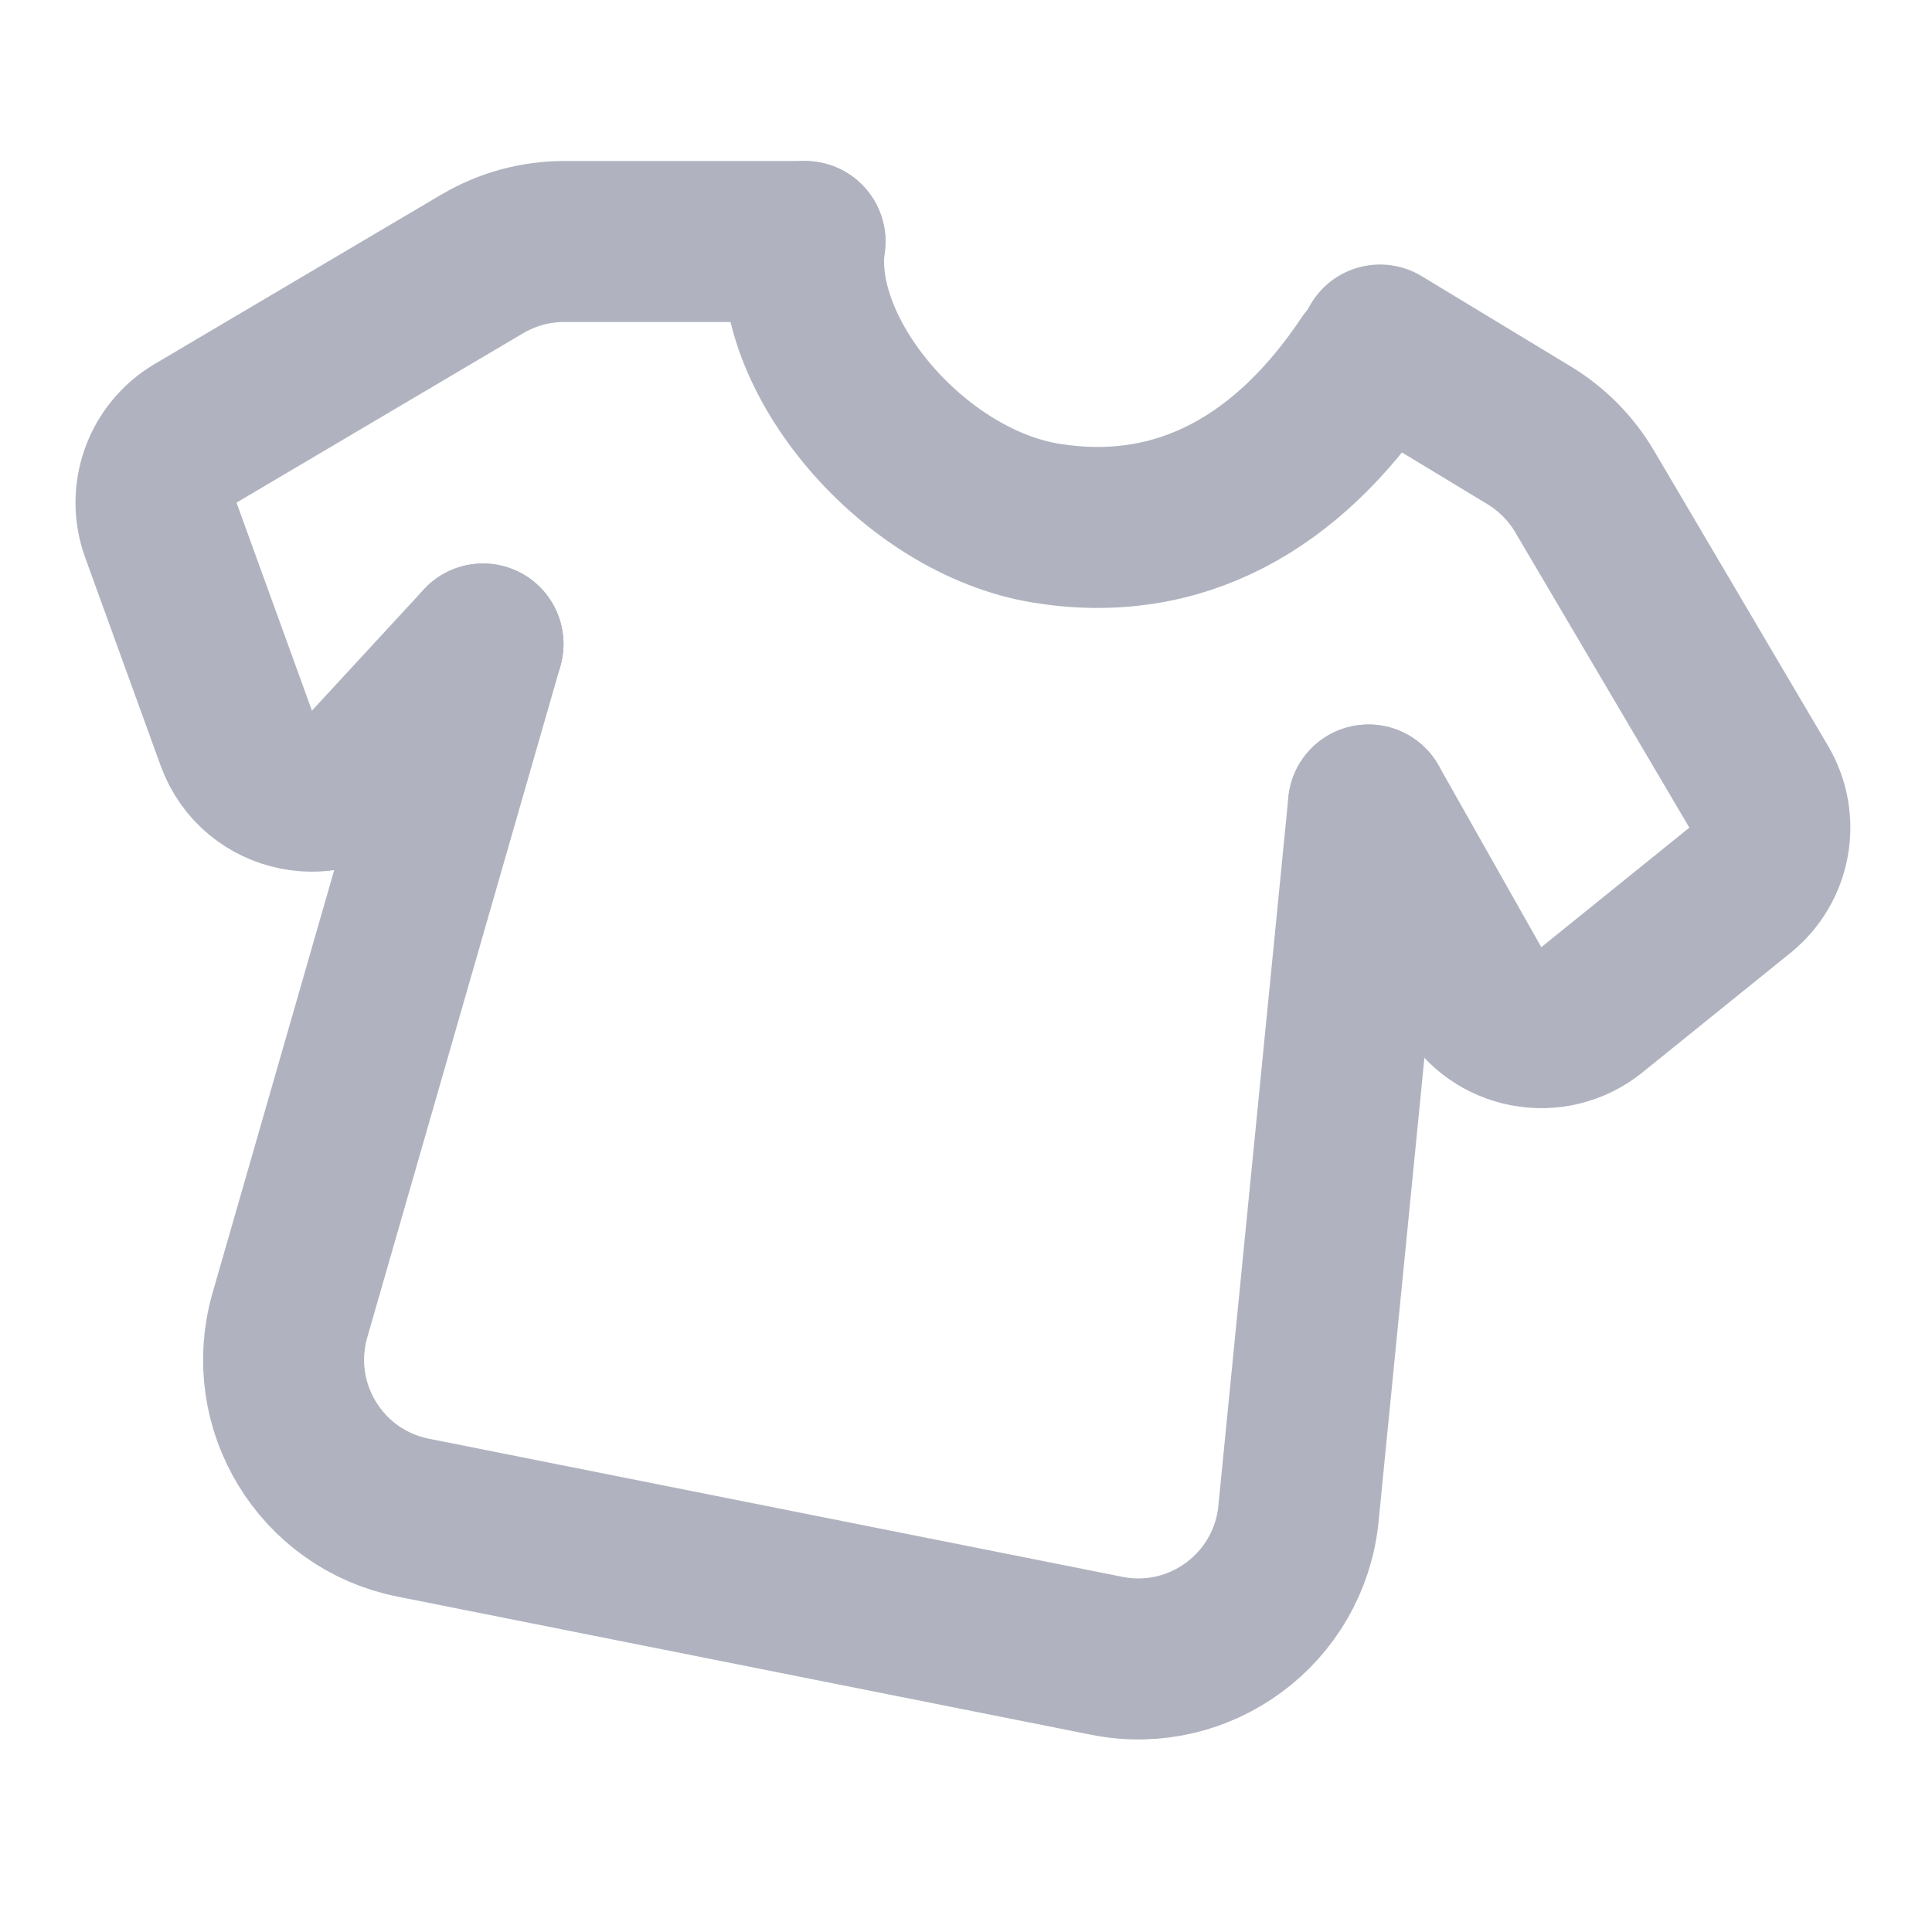
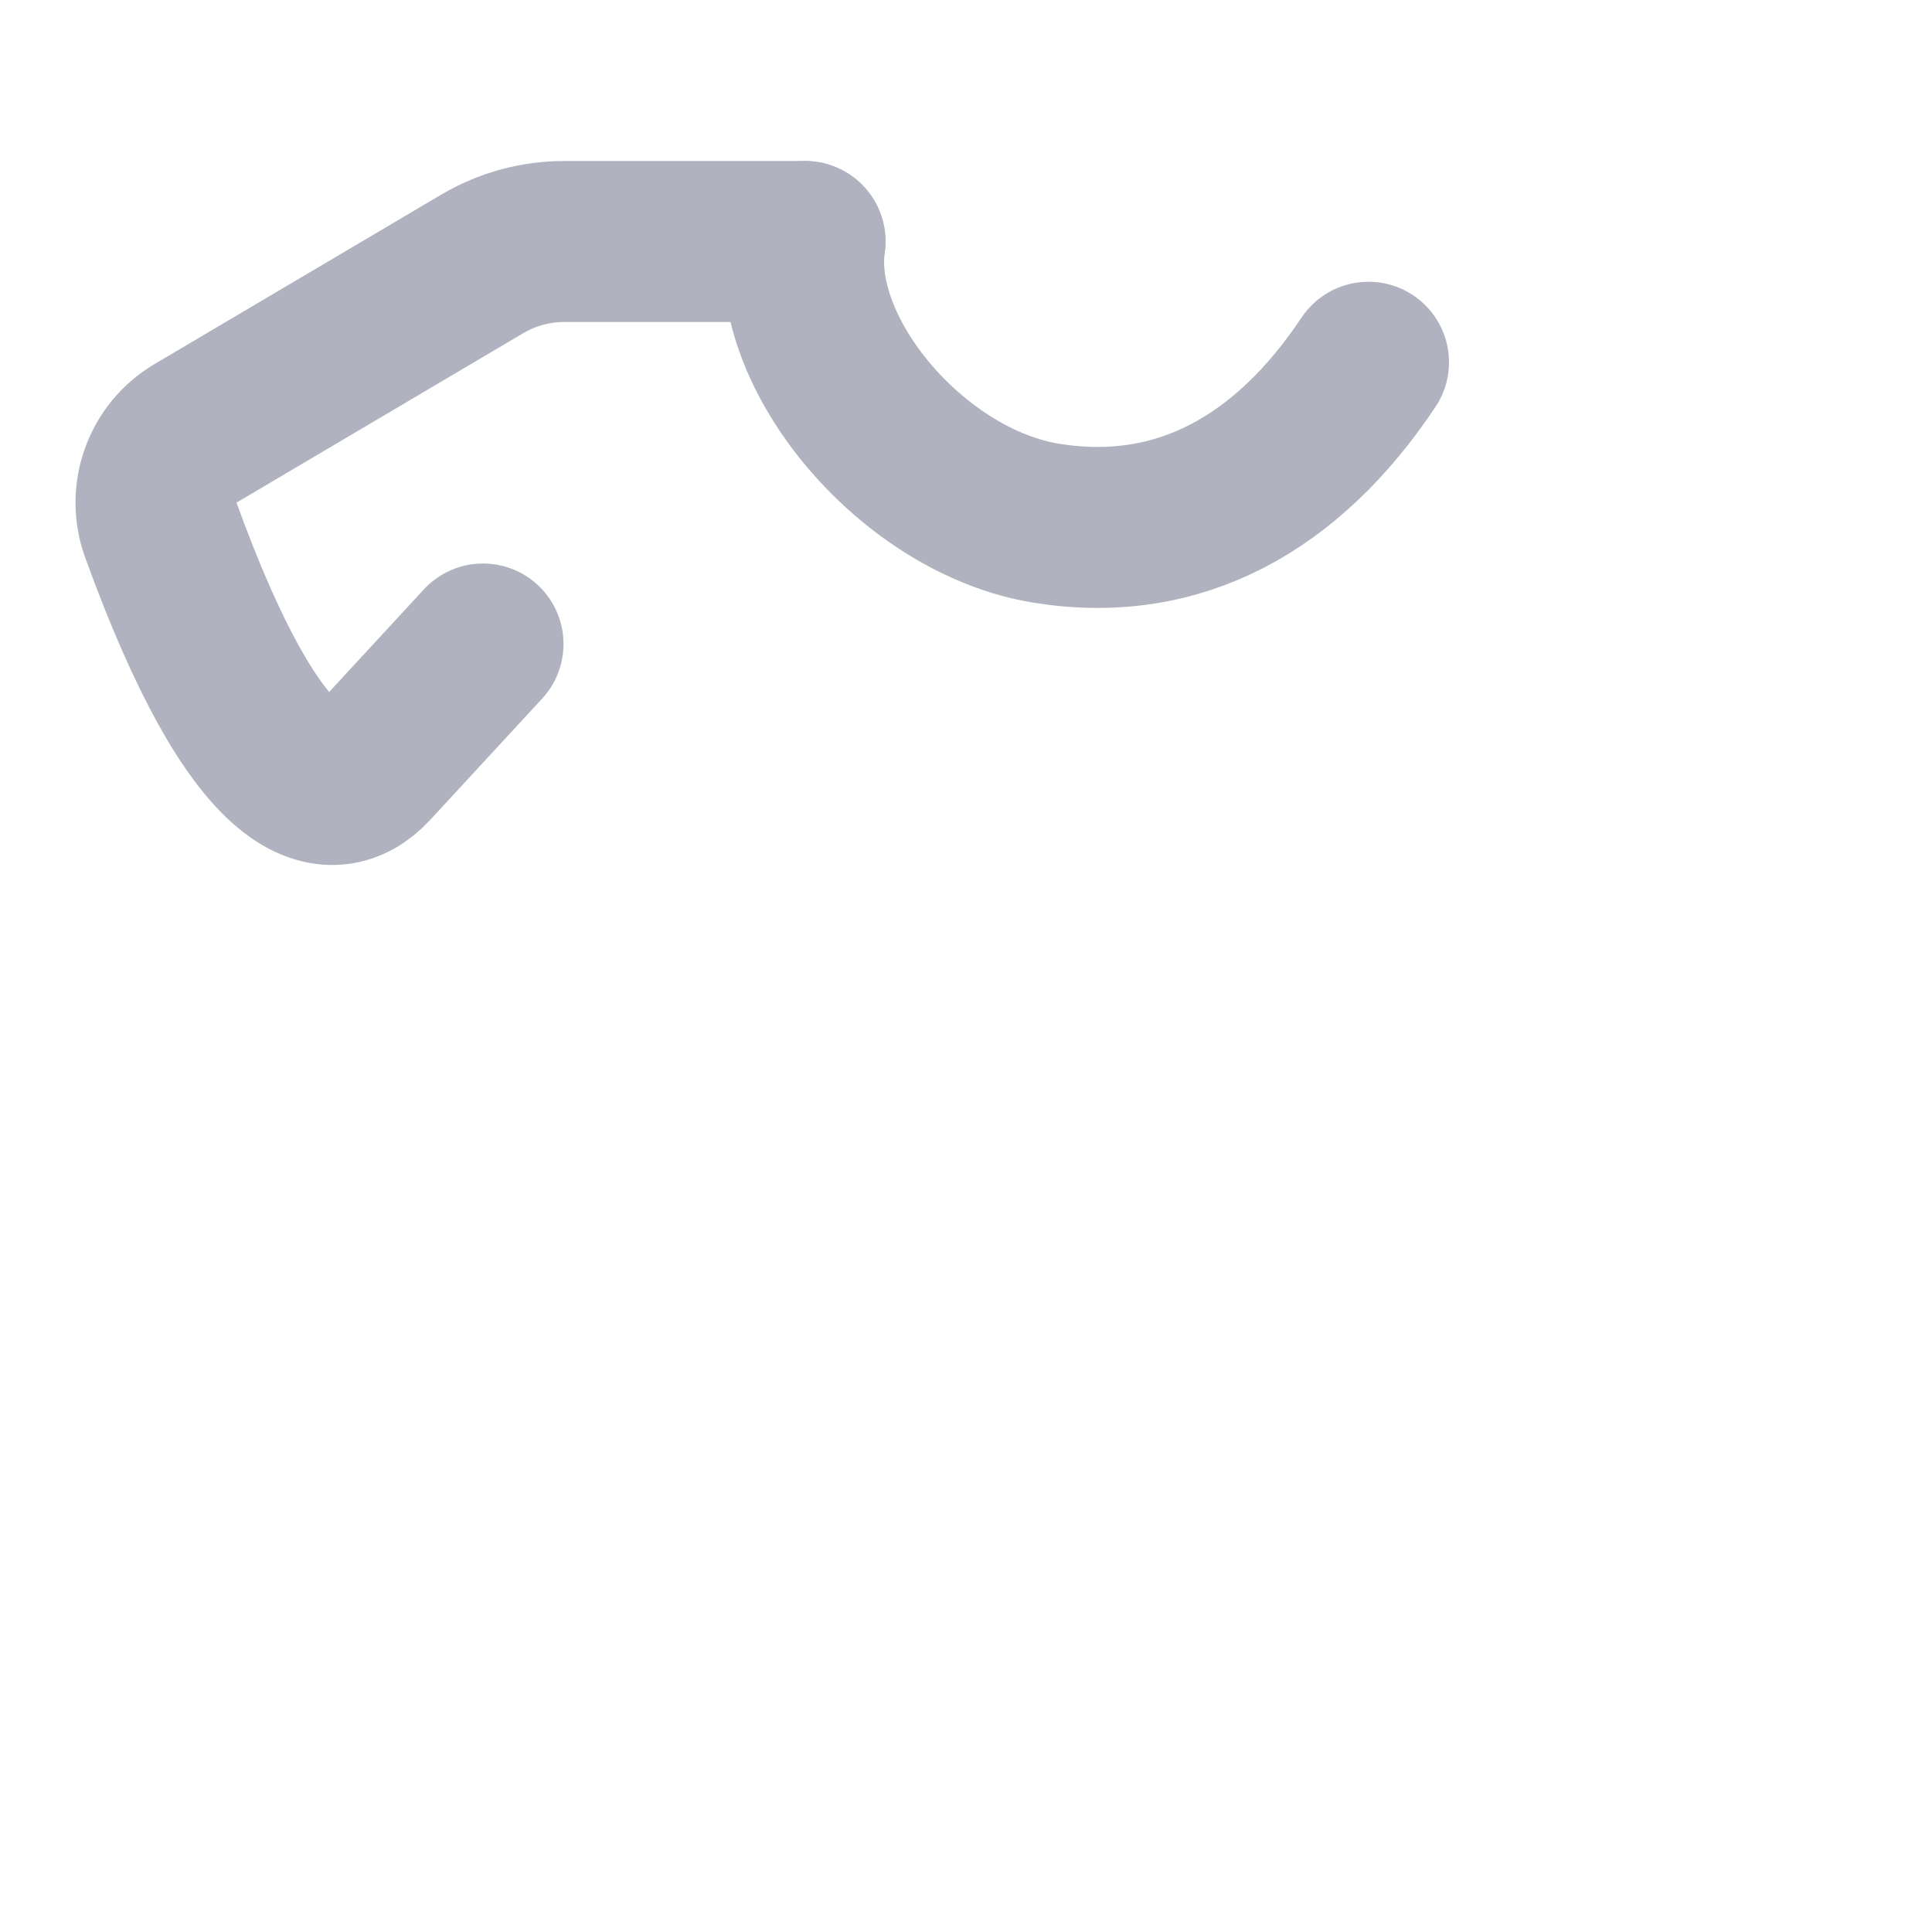
<svg xmlns="http://www.w3.org/2000/svg" width="24" height="24" viewBox="0 0 24 24" fill="none">
-   <path d="M6 8L3.601 16.339C3.278 17.464 3.985 18.625 5.133 18.853L13.749 20.569C14.908 20.8 16.014 19.98 16.13 18.804L17 10" stroke="#B0B3BF" stroke-width="2" stroke-linecap="round" />
  <path d="M17 4.5C16 6 14.652 6.766 13 6.5C11.348 6.234 9.8 4.404 10 3" stroke="#B0B3BF" stroke-width="2" stroke-linecap="round" />
-   <path d="M17.143 4.286L18.997 5.409C19.28 5.581 19.516 5.819 19.684 6.104L21.847 9.773C22.099 10.2 22 10.747 21.614 11.059L19.775 12.544C19.294 12.932 18.58 12.796 18.276 12.258L17 10" stroke="#B0B3BF" stroke-width="2" stroke-linecap="round" />
-   <path d="M10 3H7.009C6.651 3 6.3 3.096 5.991 3.278L2.429 5.383C2.015 5.628 1.834 6.133 1.998 6.585L2.935 9.169C3.19 9.874 4.101 10.057 4.61 9.506L6 8" stroke="#B0B3BF" stroke-width="2" stroke-linecap="round" />
+   <path d="M10 3H7.009C6.651 3 6.3 3.096 5.991 3.278L2.429 5.383C2.015 5.628 1.834 6.133 1.998 6.585C3.19 9.874 4.101 10.057 4.61 9.506L6 8" stroke="#B0B3BF" stroke-width="2" stroke-linecap="round" />
</svg>